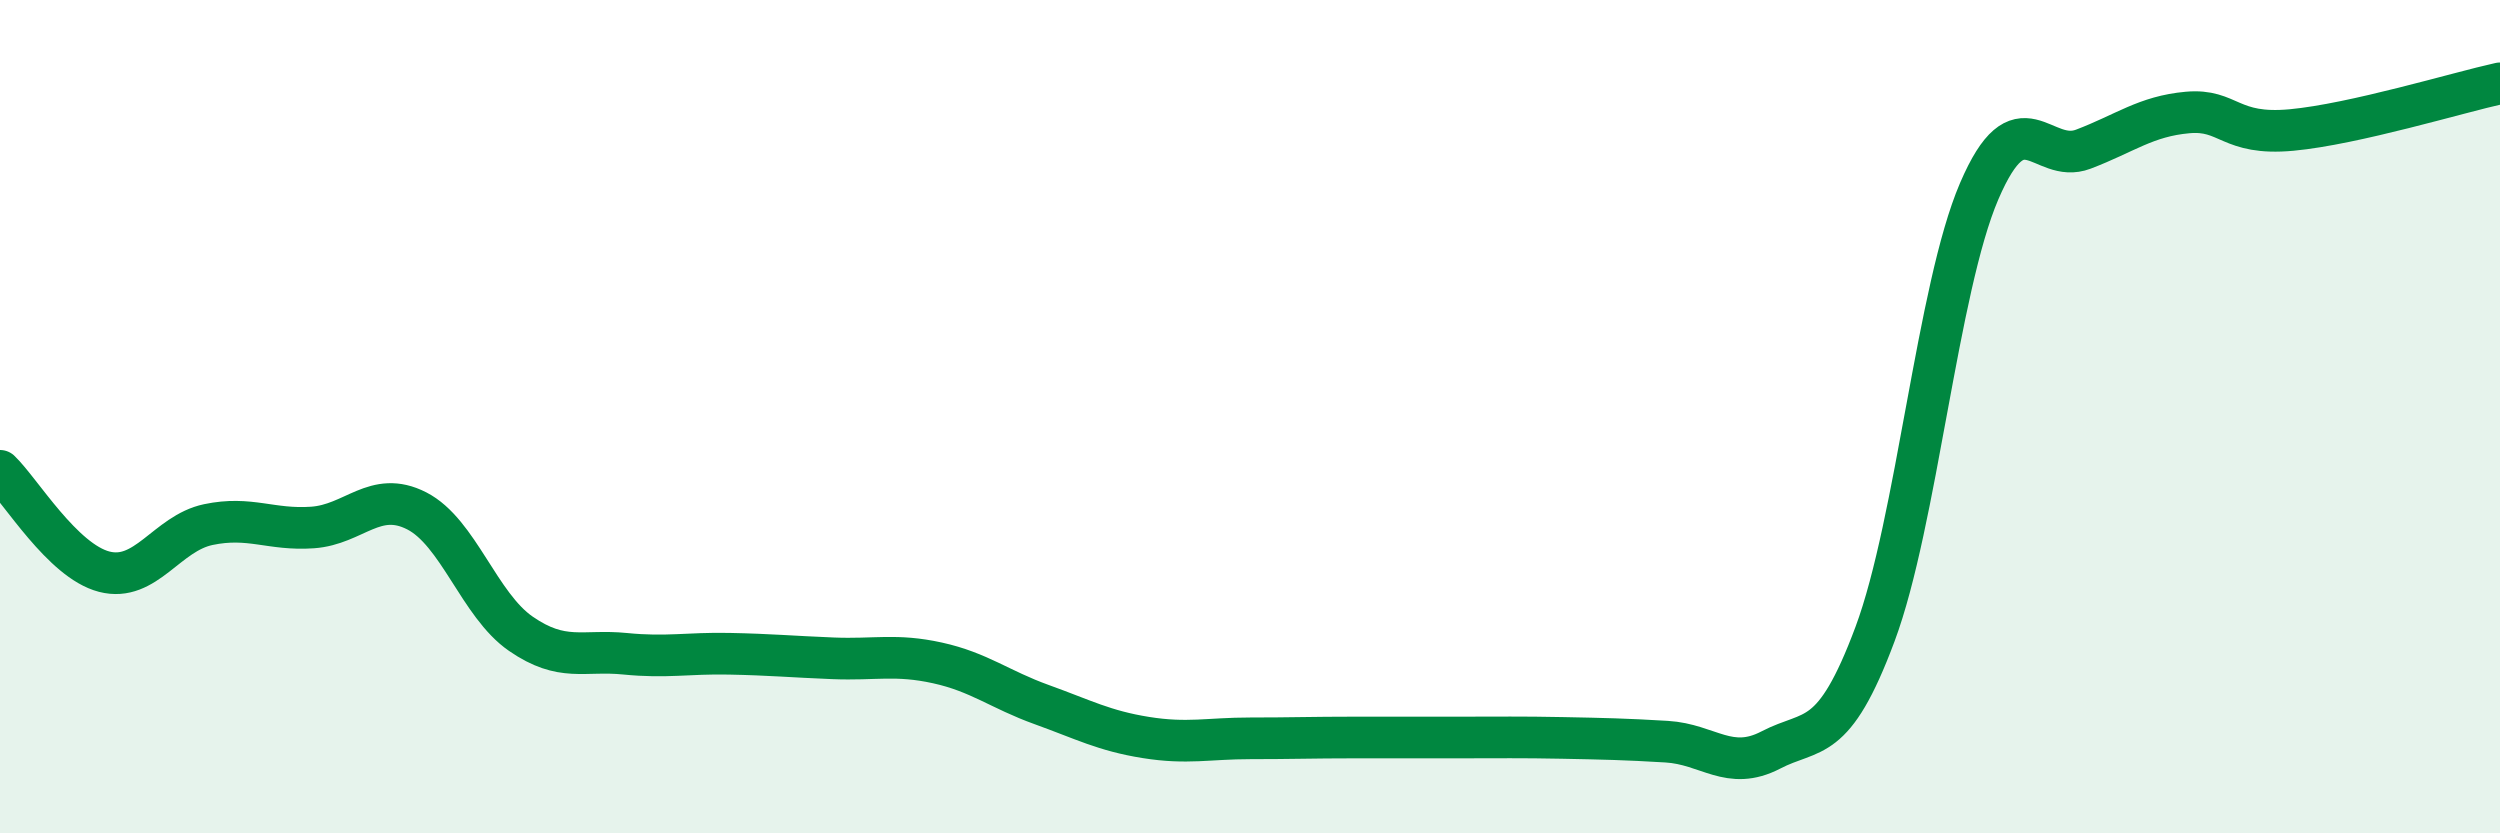
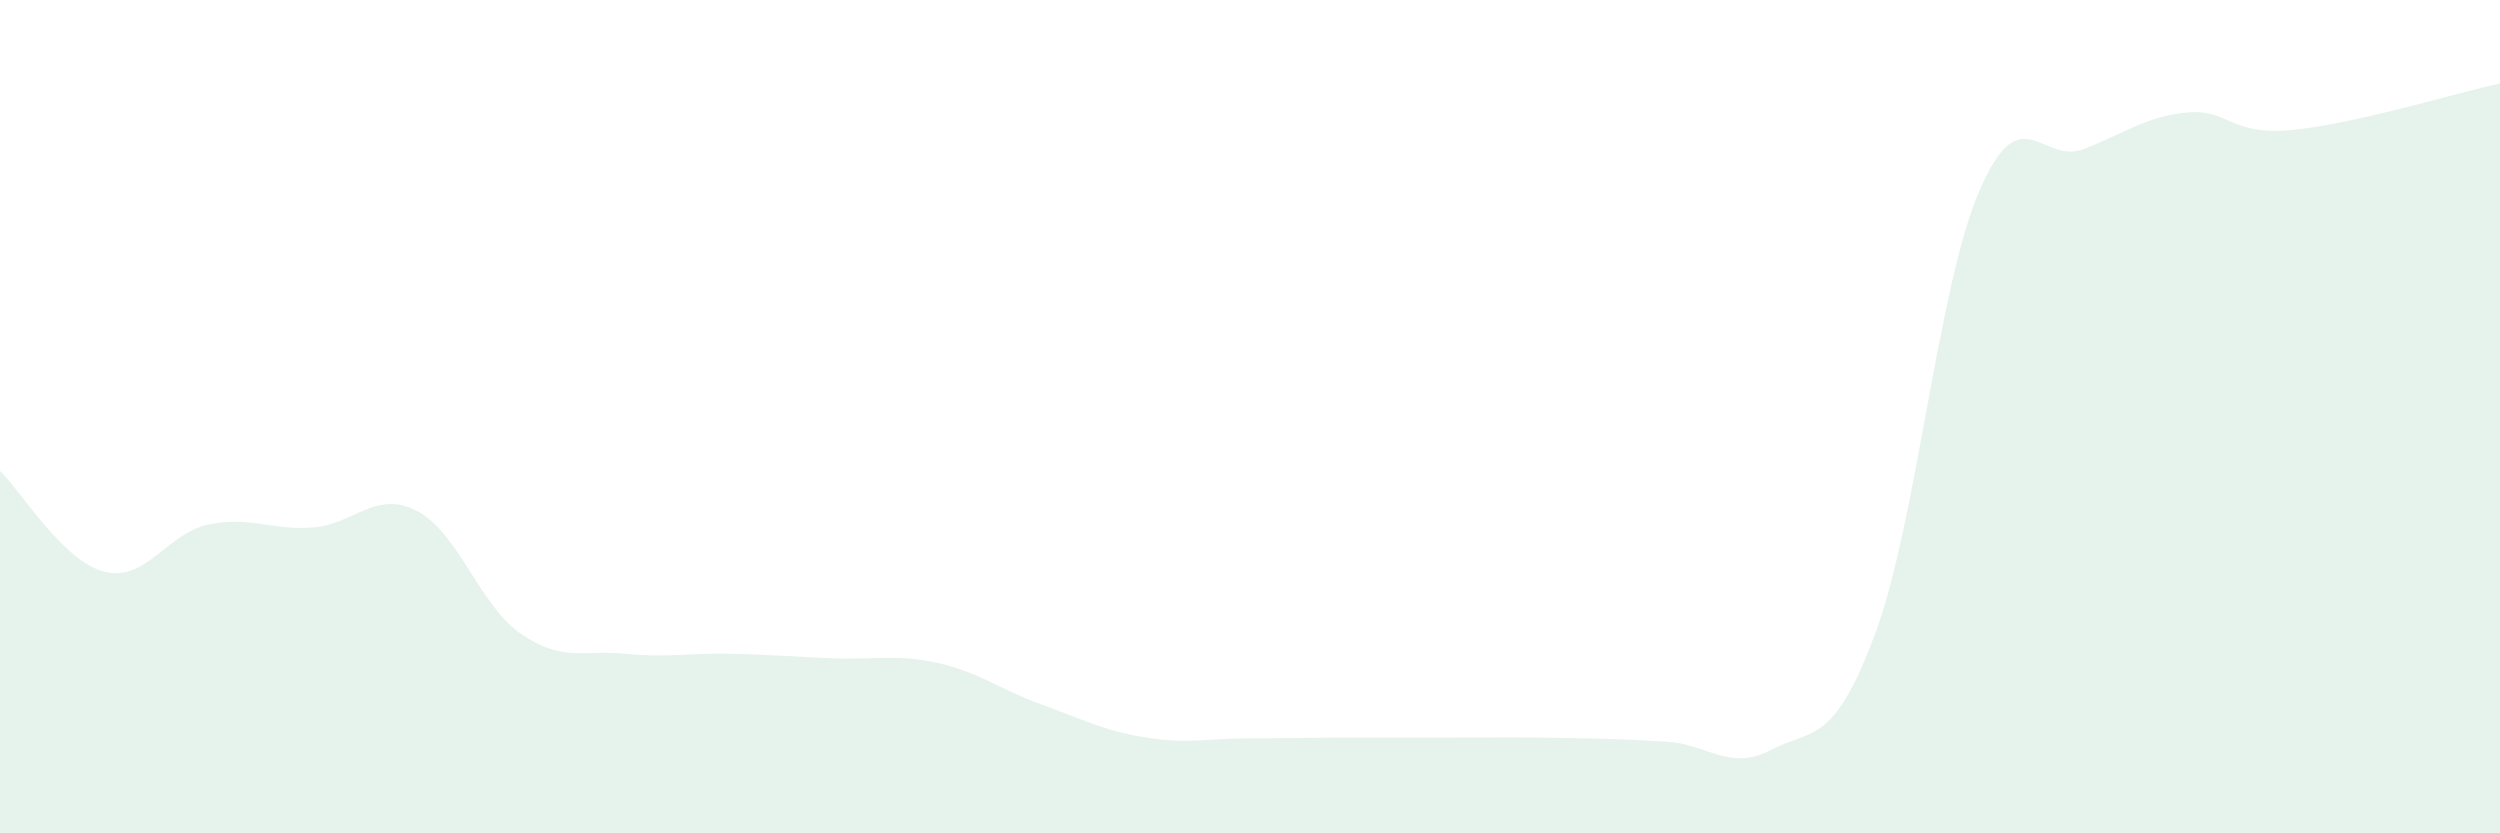
<svg xmlns="http://www.w3.org/2000/svg" width="60" height="20" viewBox="0 0 60 20">
  <path d="M 0,11.3 C 0.5,11.78 1.5,13.46 2.5,13.72 C 3.5,13.98 4,12.8 5,12.59 C 6,12.38 6.5,12.73 7.5,12.66 C 8.5,12.59 9,11.75 10,12.26 C 11,12.77 11.5,14.52 12.5,15.21 C 13.5,15.9 14,15.59 15,15.69 C 16,15.79 16.5,15.67 17.5,15.69 C 18.5,15.71 19,15.76 20,15.8 C 21,15.84 21.5,15.69 22.5,15.91 C 23.5,16.13 24,16.55 25,16.91 C 26,17.27 26.5,17.54 27.5,17.7 C 28.5,17.86 29,17.72 30,17.72 C 31,17.72 31.5,17.7 32.5,17.7 C 33.5,17.7 34,17.7 35,17.7 C 36,17.7 36.5,17.69 37.5,17.71 C 38.5,17.73 39,17.74 40,17.8 C 41,17.86 41.5,18.52 42.5,18 C 43.5,17.48 44,17.9 45,15.22 C 46,12.54 46.5,6.92 47.5,4.59 C 48.5,2.26 49,3.96 50,3.58 C 51,3.2 51.5,2.79 52.5,2.7 C 53.5,2.61 53.5,3.26 55,3.12 C 56.5,2.98 59,2.22 60,2L60 20L0 20Z" fill="#008740" opacity="0.1" stroke-linecap="round" stroke-linejoin="round" />
-   <path d="M 0,11.3 C 0.5,11.78 1.5,13.46 2.5,13.72 C 3.5,13.98 4,12.8 5,12.59 C 6,12.38 6.5,12.73 7.5,12.66 C 8.5,12.59 9,11.75 10,12.26 C 11,12.77 11.5,14.52 12.5,15.21 C 13.5,15.9 14,15.59 15,15.69 C 16,15.79 16.5,15.67 17.5,15.69 C 18.5,15.71 19,15.76 20,15.8 C 21,15.84 21.5,15.69 22.5,15.91 C 23.5,16.13 24,16.55 25,16.91 C 26,17.27 26.5,17.54 27.5,17.7 C 28.5,17.86 29,17.72 30,17.72 C 31,17.72 31.5,17.7 32.5,17.7 C 33.5,17.7 34,17.7 35,17.7 C 36,17.7 36.5,17.69 37.5,17.71 C 38.5,17.73 39,17.74 40,17.8 C 41,17.86 41.5,18.52 42.5,18 C 43.5,17.48 44,17.9 45,15.22 C 46,12.54 46.5,6.92 47.5,4.59 C 48.5,2.26 49,3.96 50,3.58 C 51,3.2 51.5,2.79 52.5,2.7 C 53.5,2.61 53.5,3.26 55,3.12 C 56.5,2.98 59,2.22 60,2" stroke="#008740" stroke-width="1" fill="none" stroke-linecap="round" stroke-linejoin="round" />
</svg>